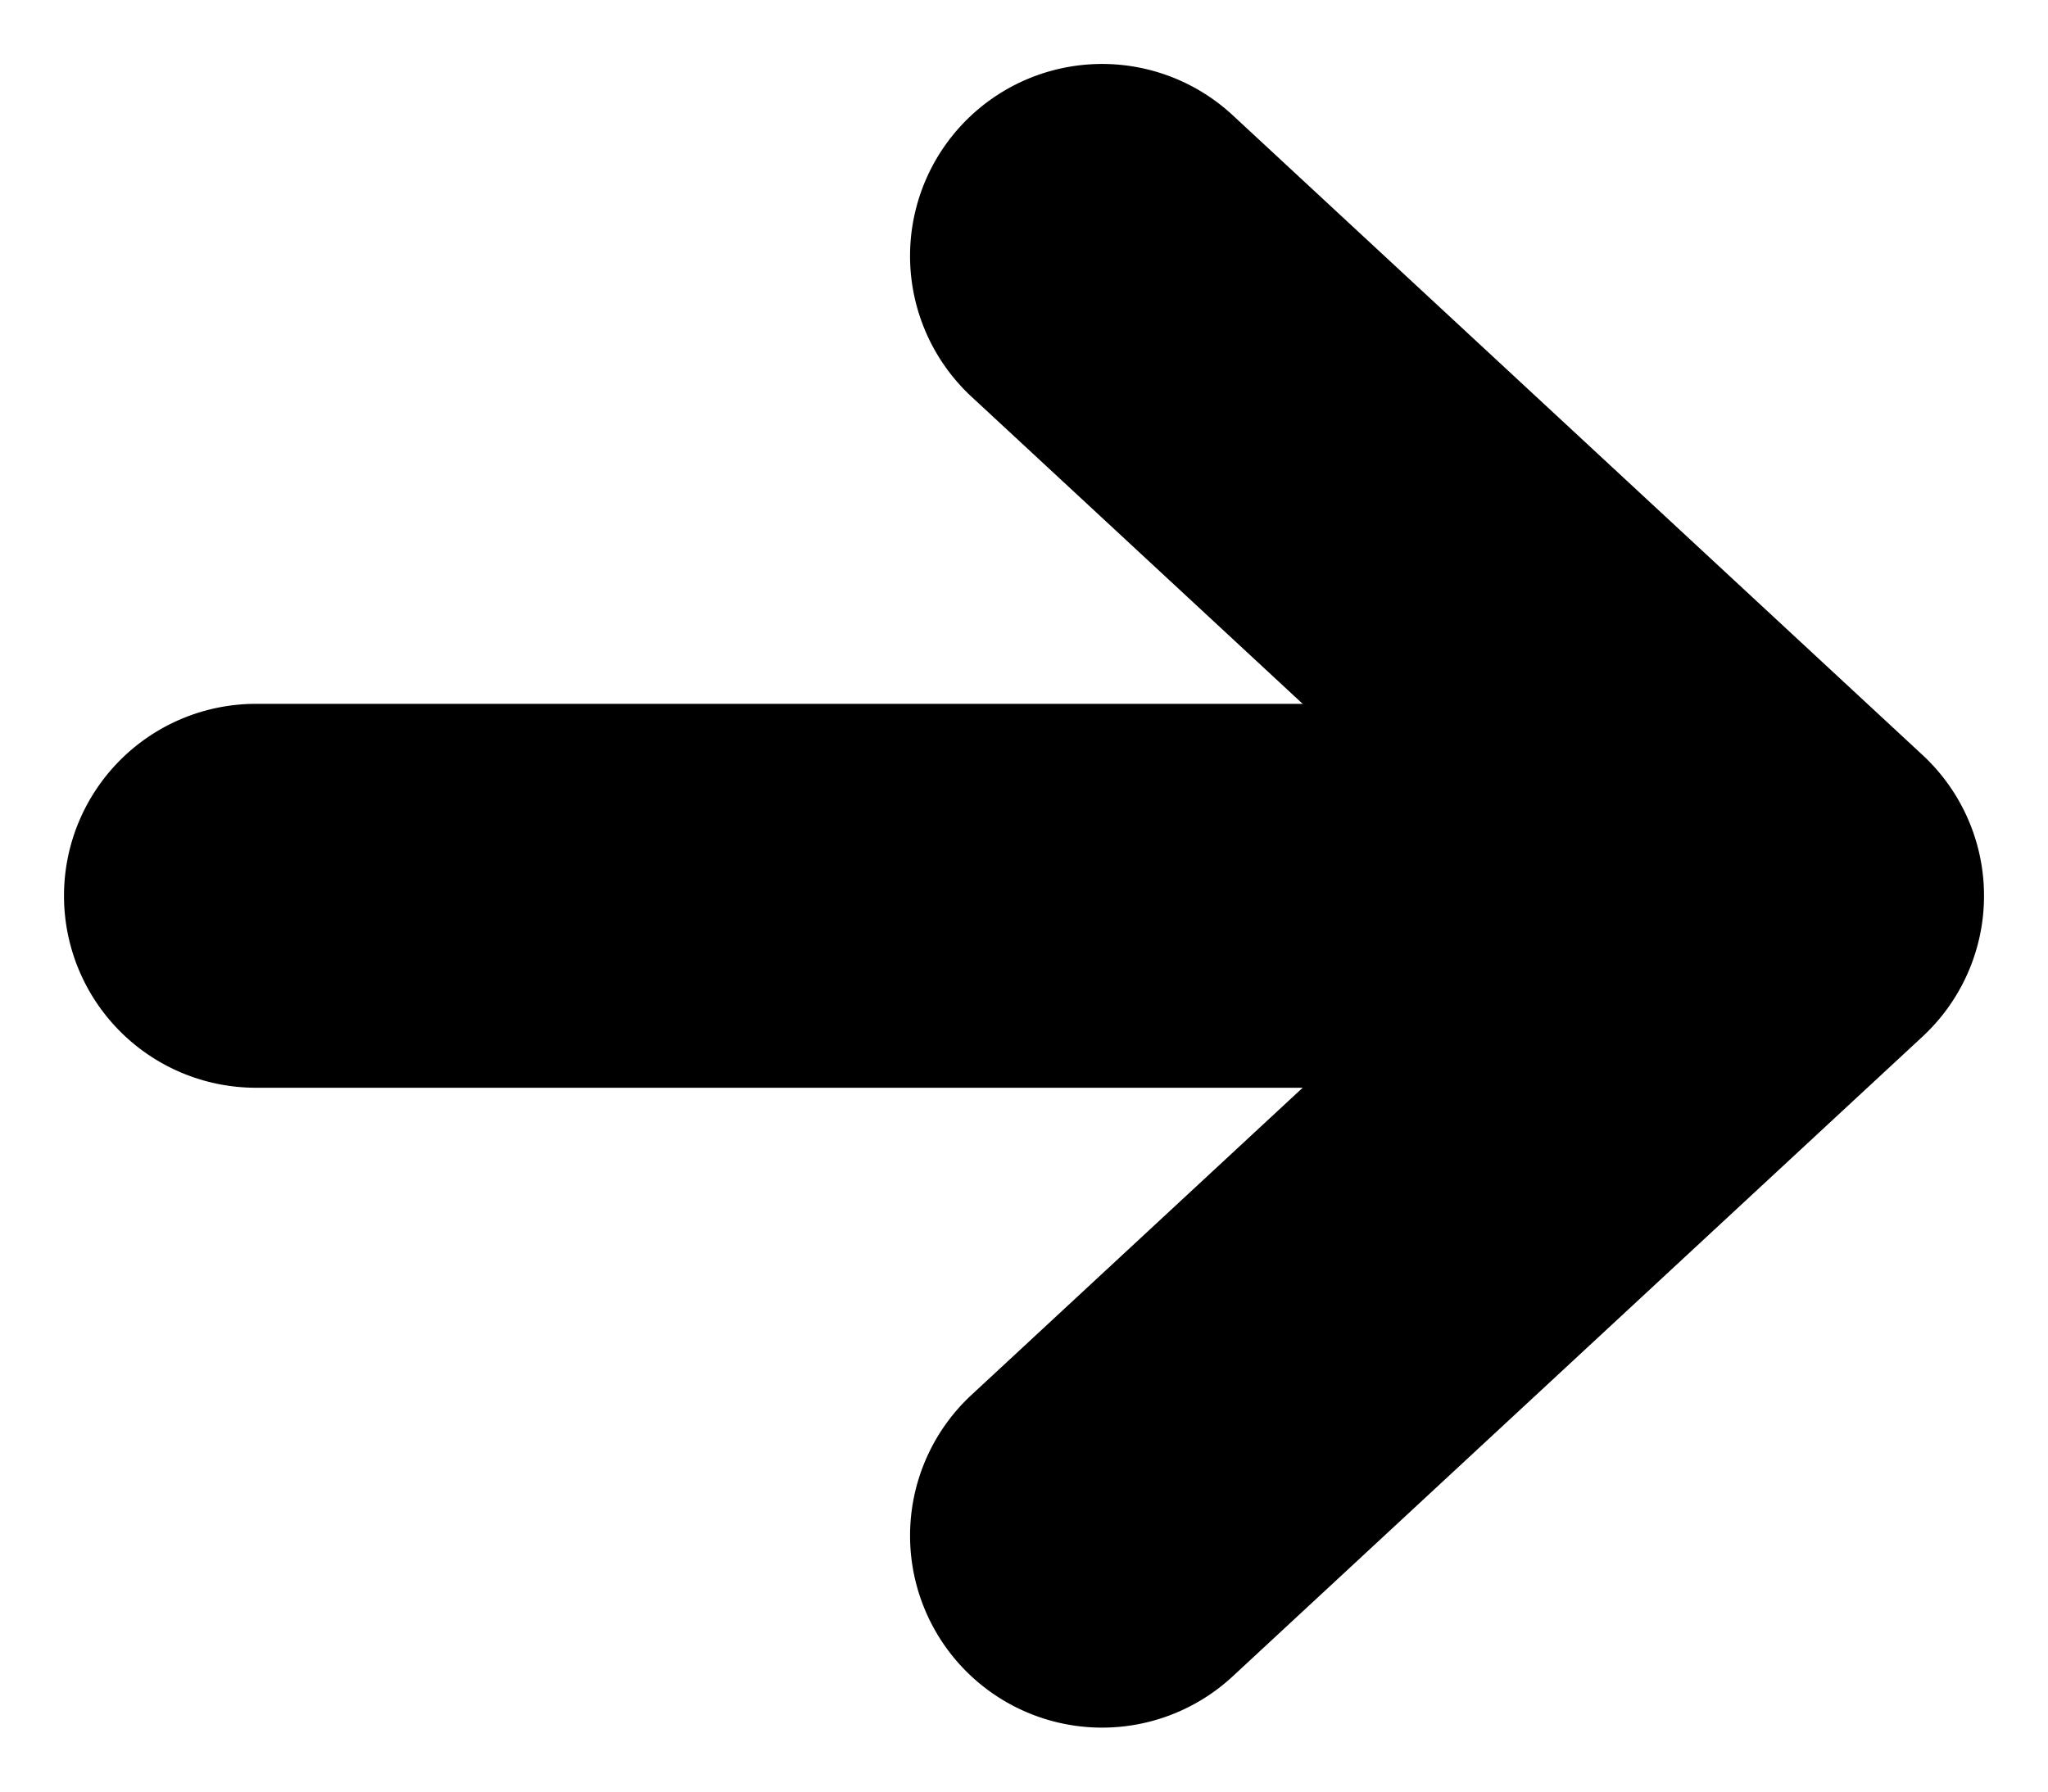
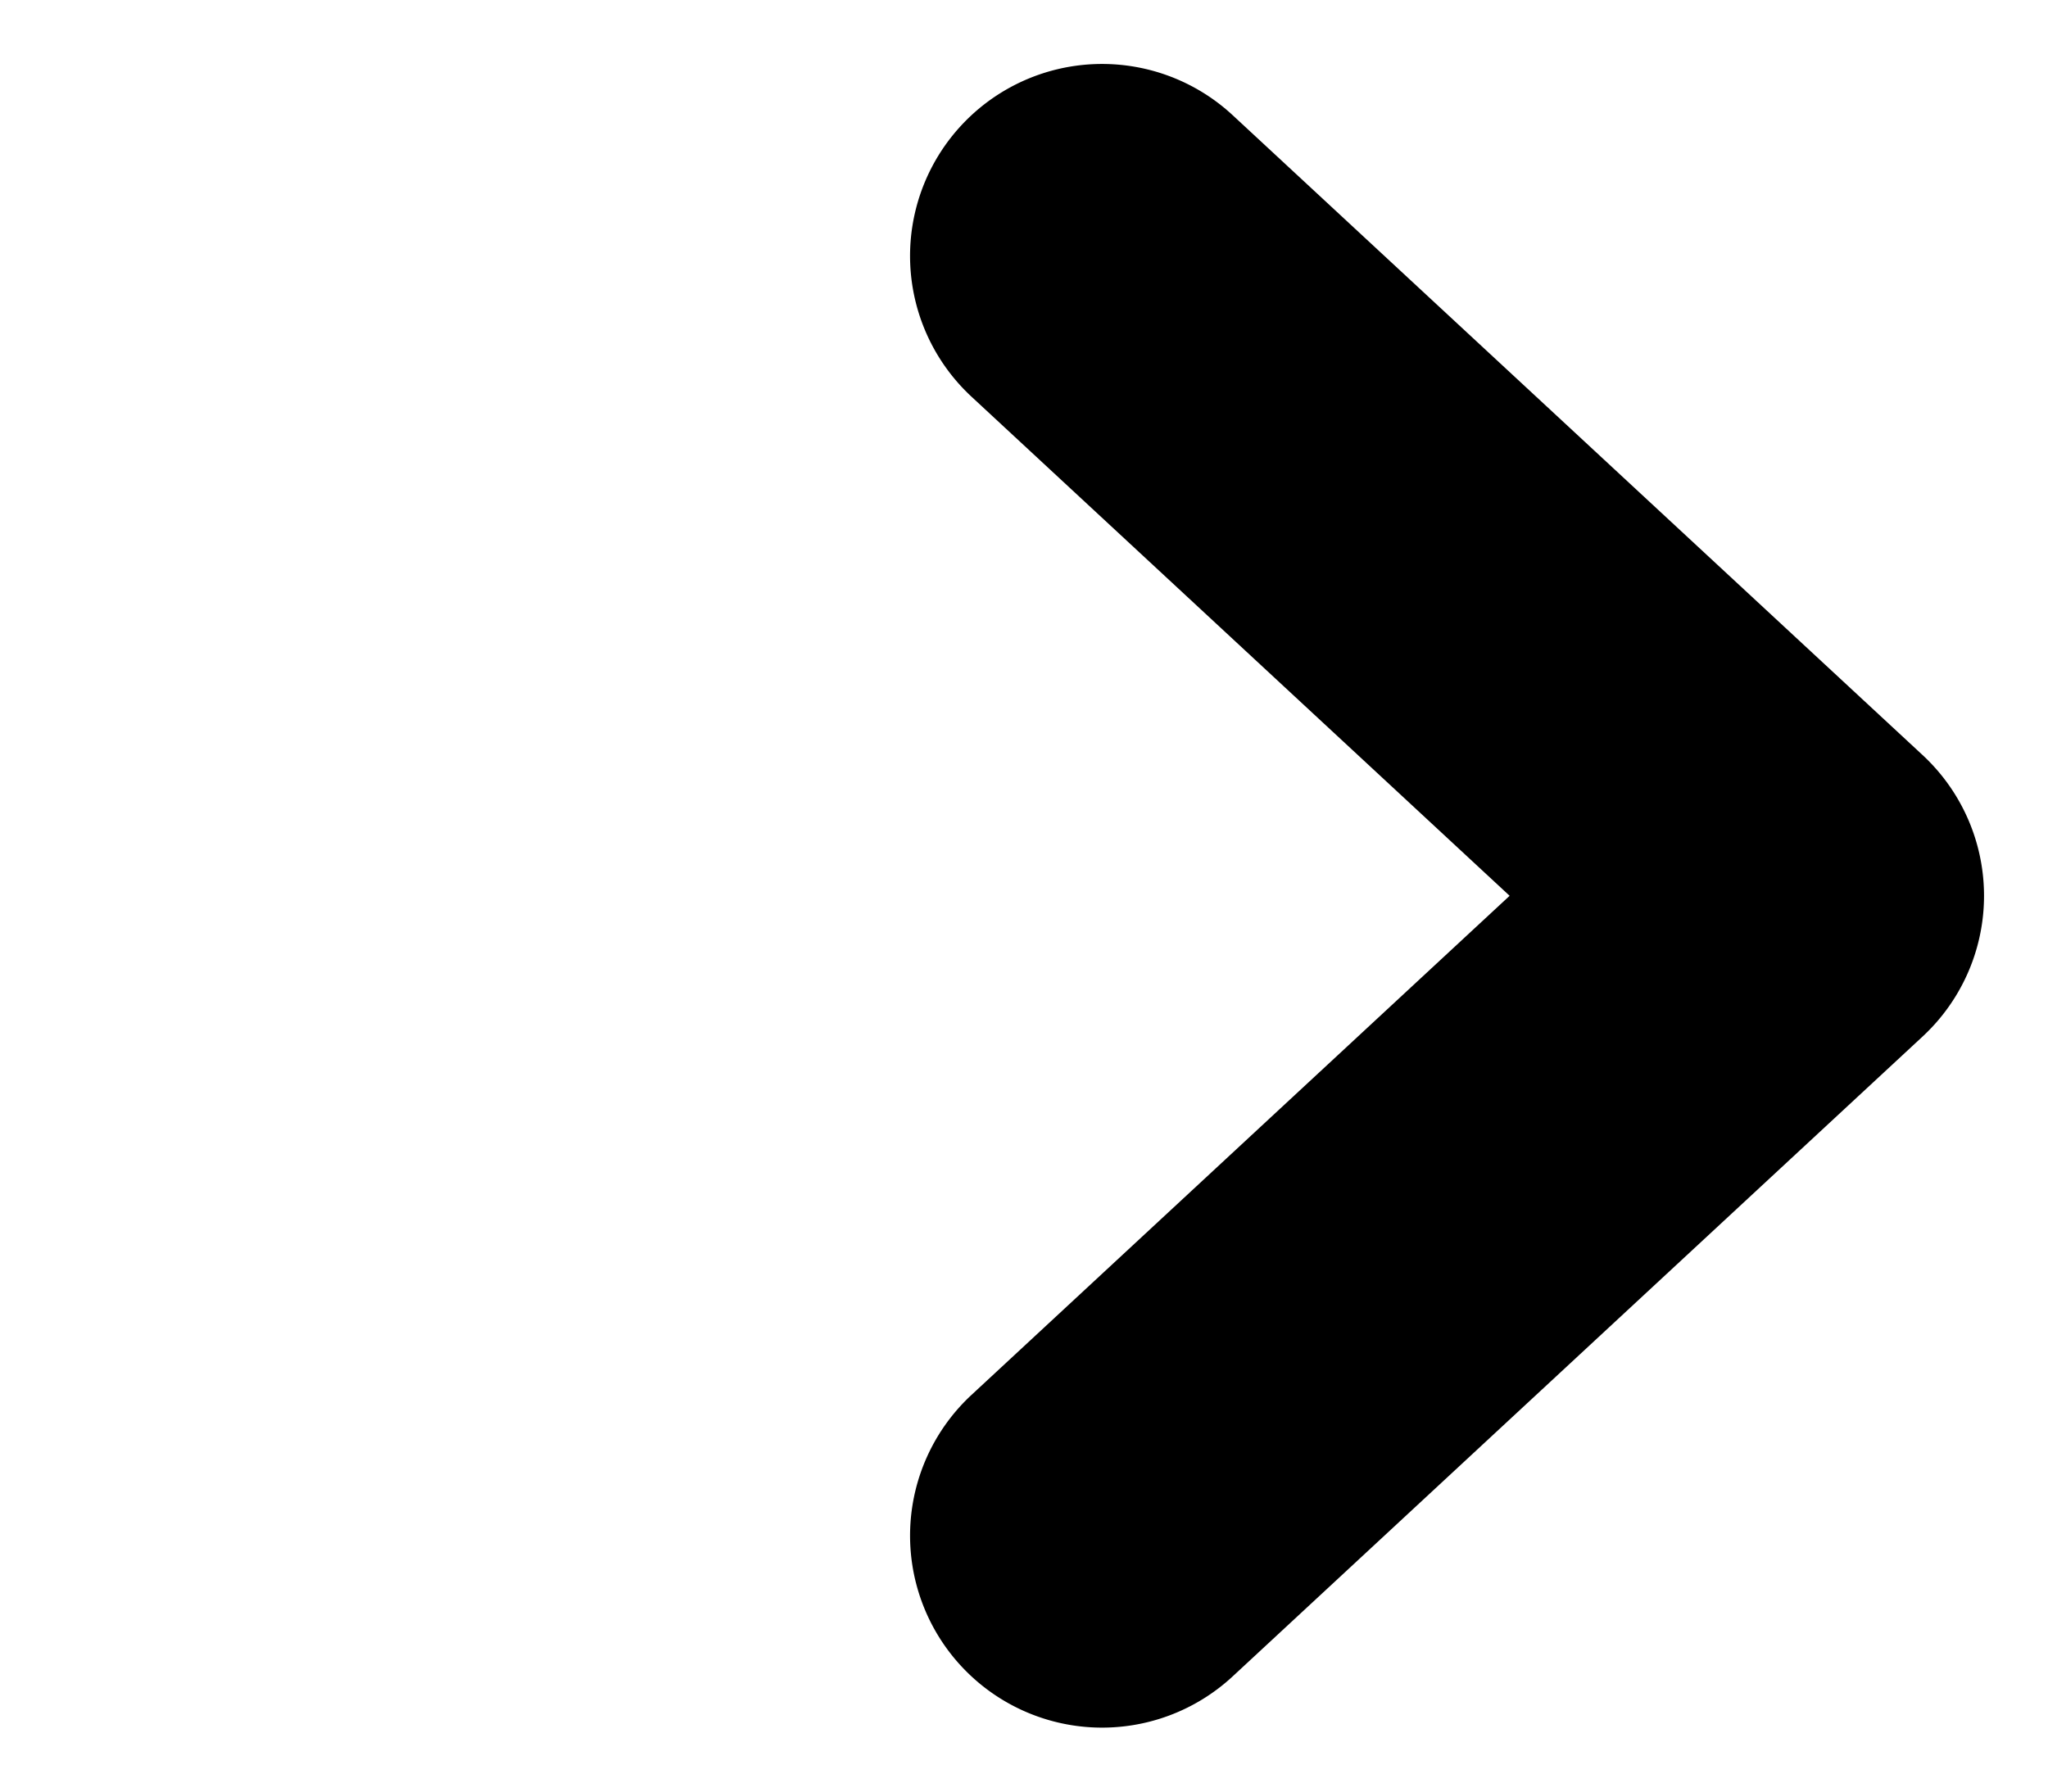
<svg xmlns="http://www.w3.org/2000/svg" width="16" height="14" viewBox="0 0 16 14" preserveAspectRatio="xMinYMin meet">
-   <path fill-rule="evenodd" clip-rule="evenodd" d="M.5 7A1.5 1.5 0 0 1 2 5.5h8.9a1.5 1.5 0 0 1 0 3H2A1.5 1.5 0 0 1 .5 7Z" />
  <path fill-rule="evenodd" clip-rule="evenodd" d="M7.51.98A1.5 1.5 0 0 1 9.63.9l5.39 5a1.5 1.5 0 0 1 0 2.2l-5.39 5a1.5 1.5 0 1 1-2.04-2.2L11.794 7 7.59 3.1A1.5 1.5 0 0 1 7.51.98Z" />
</svg>